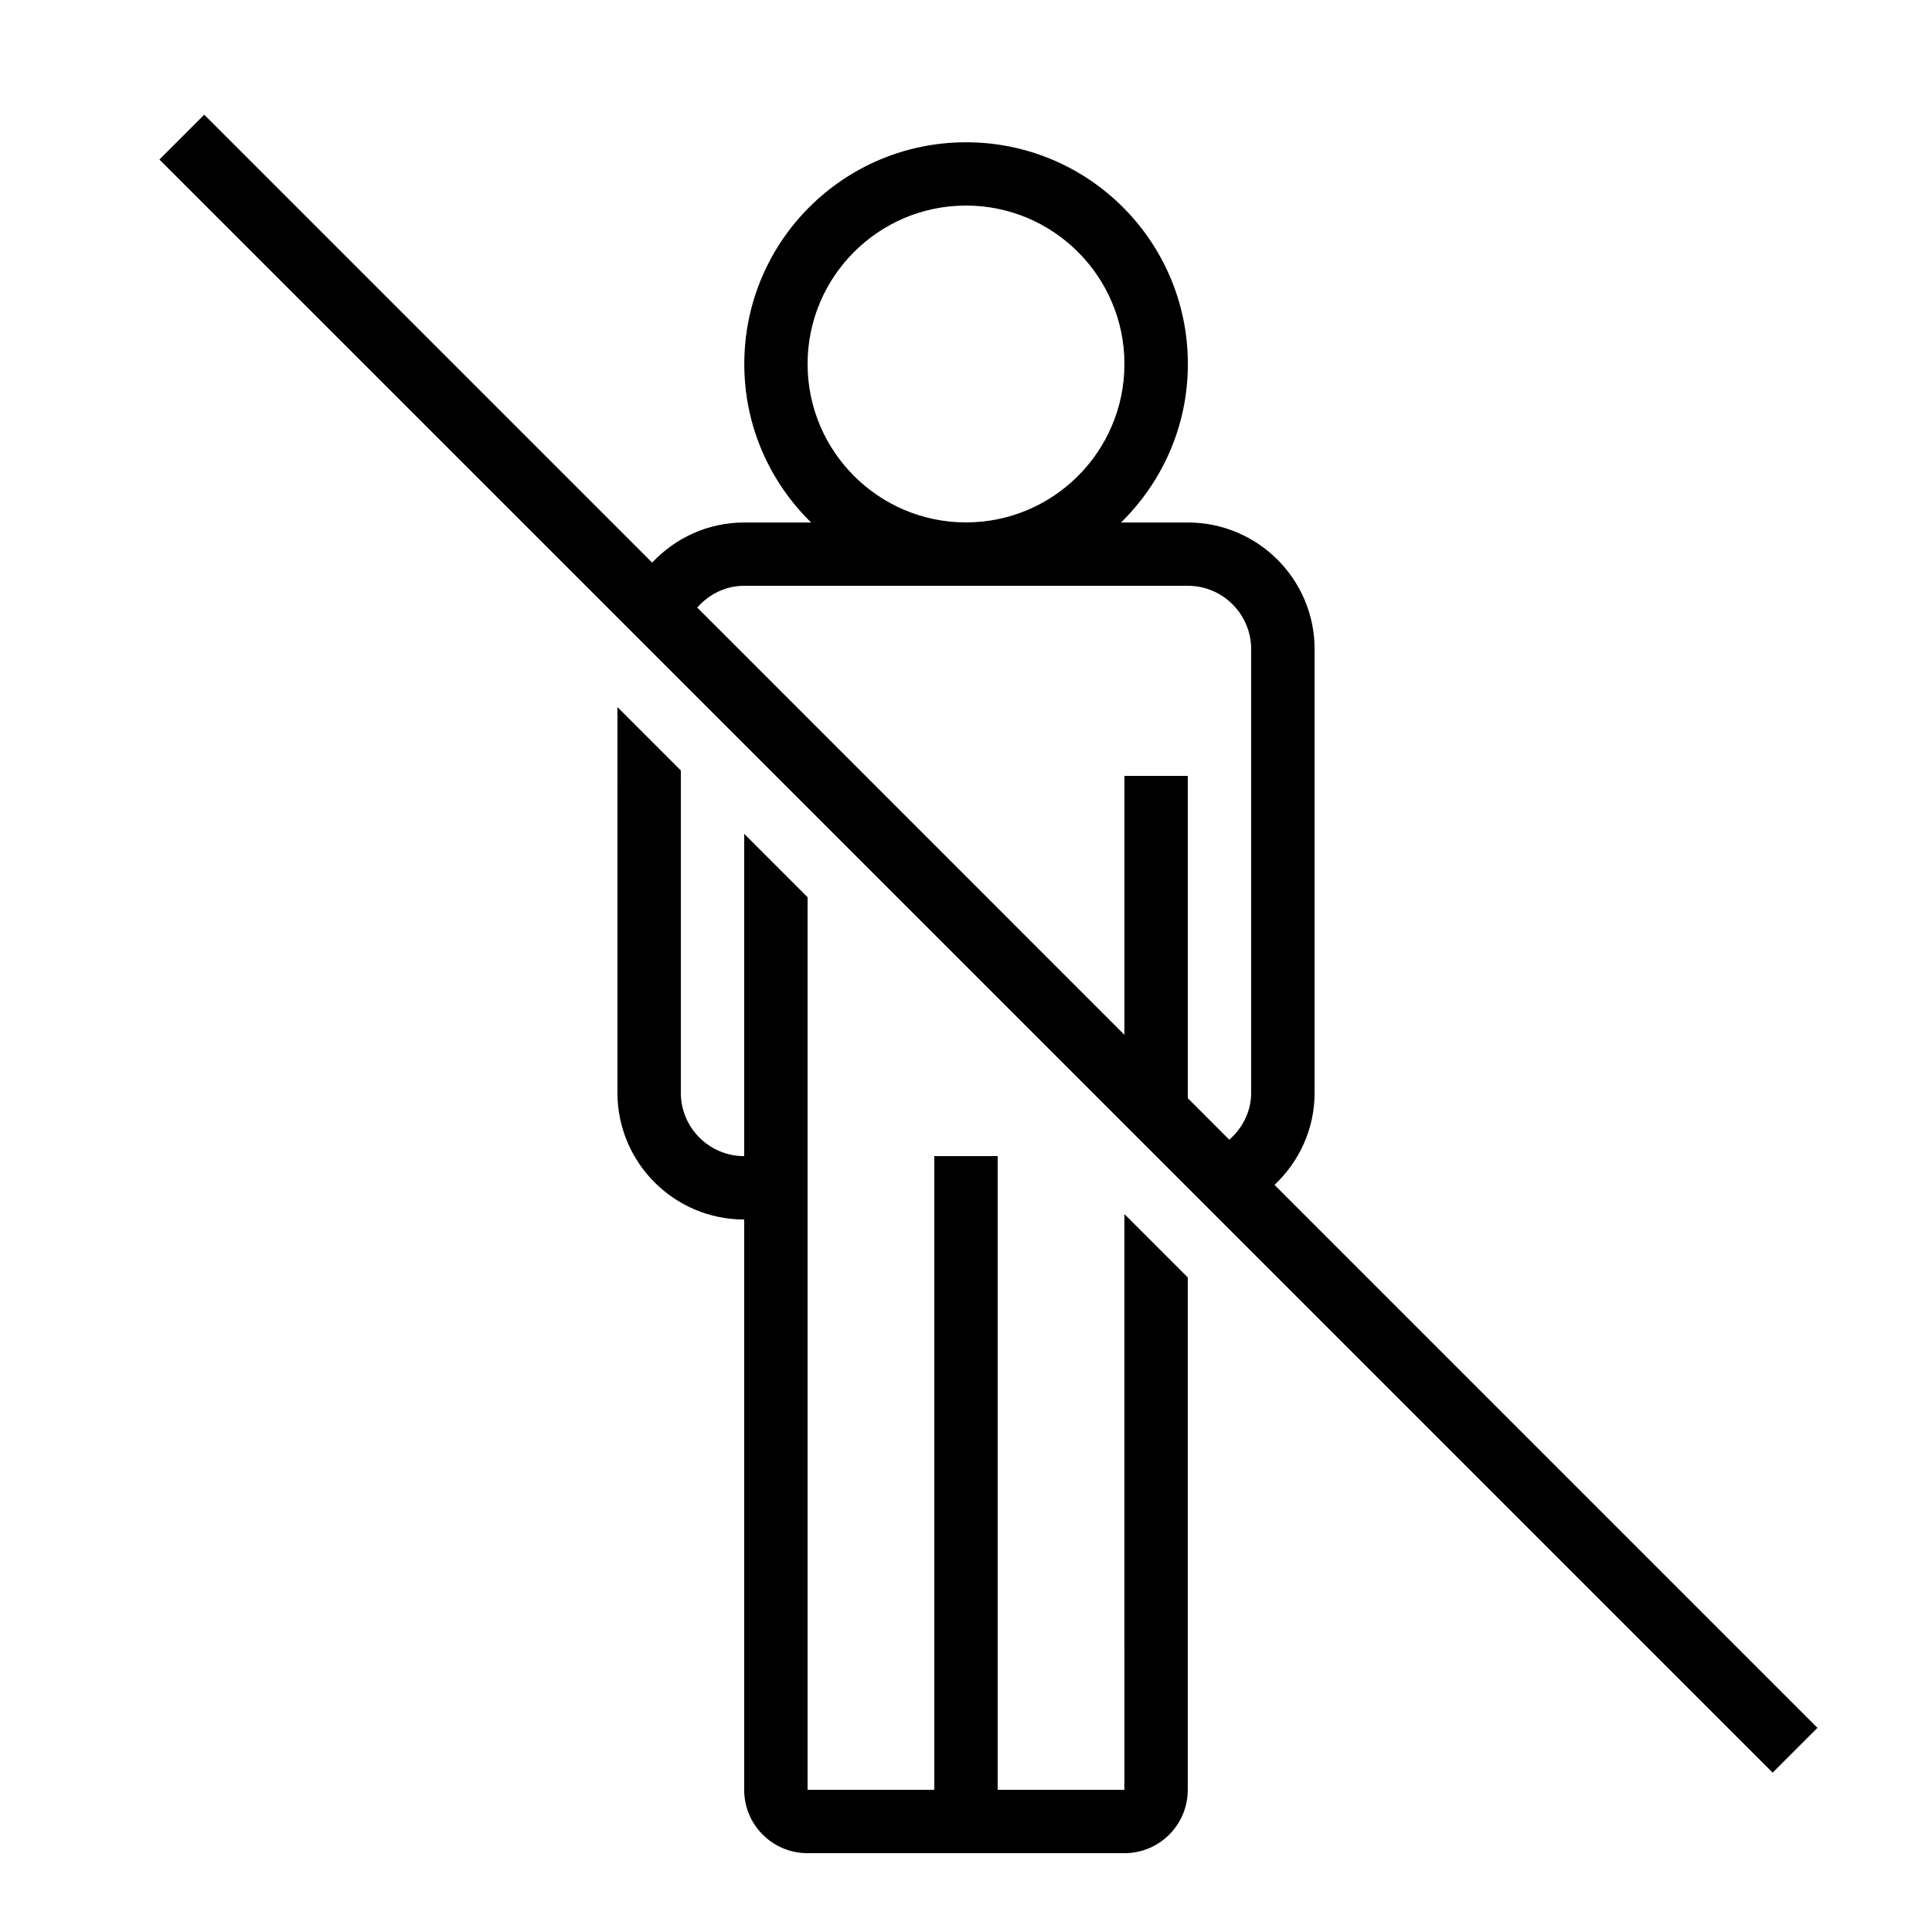
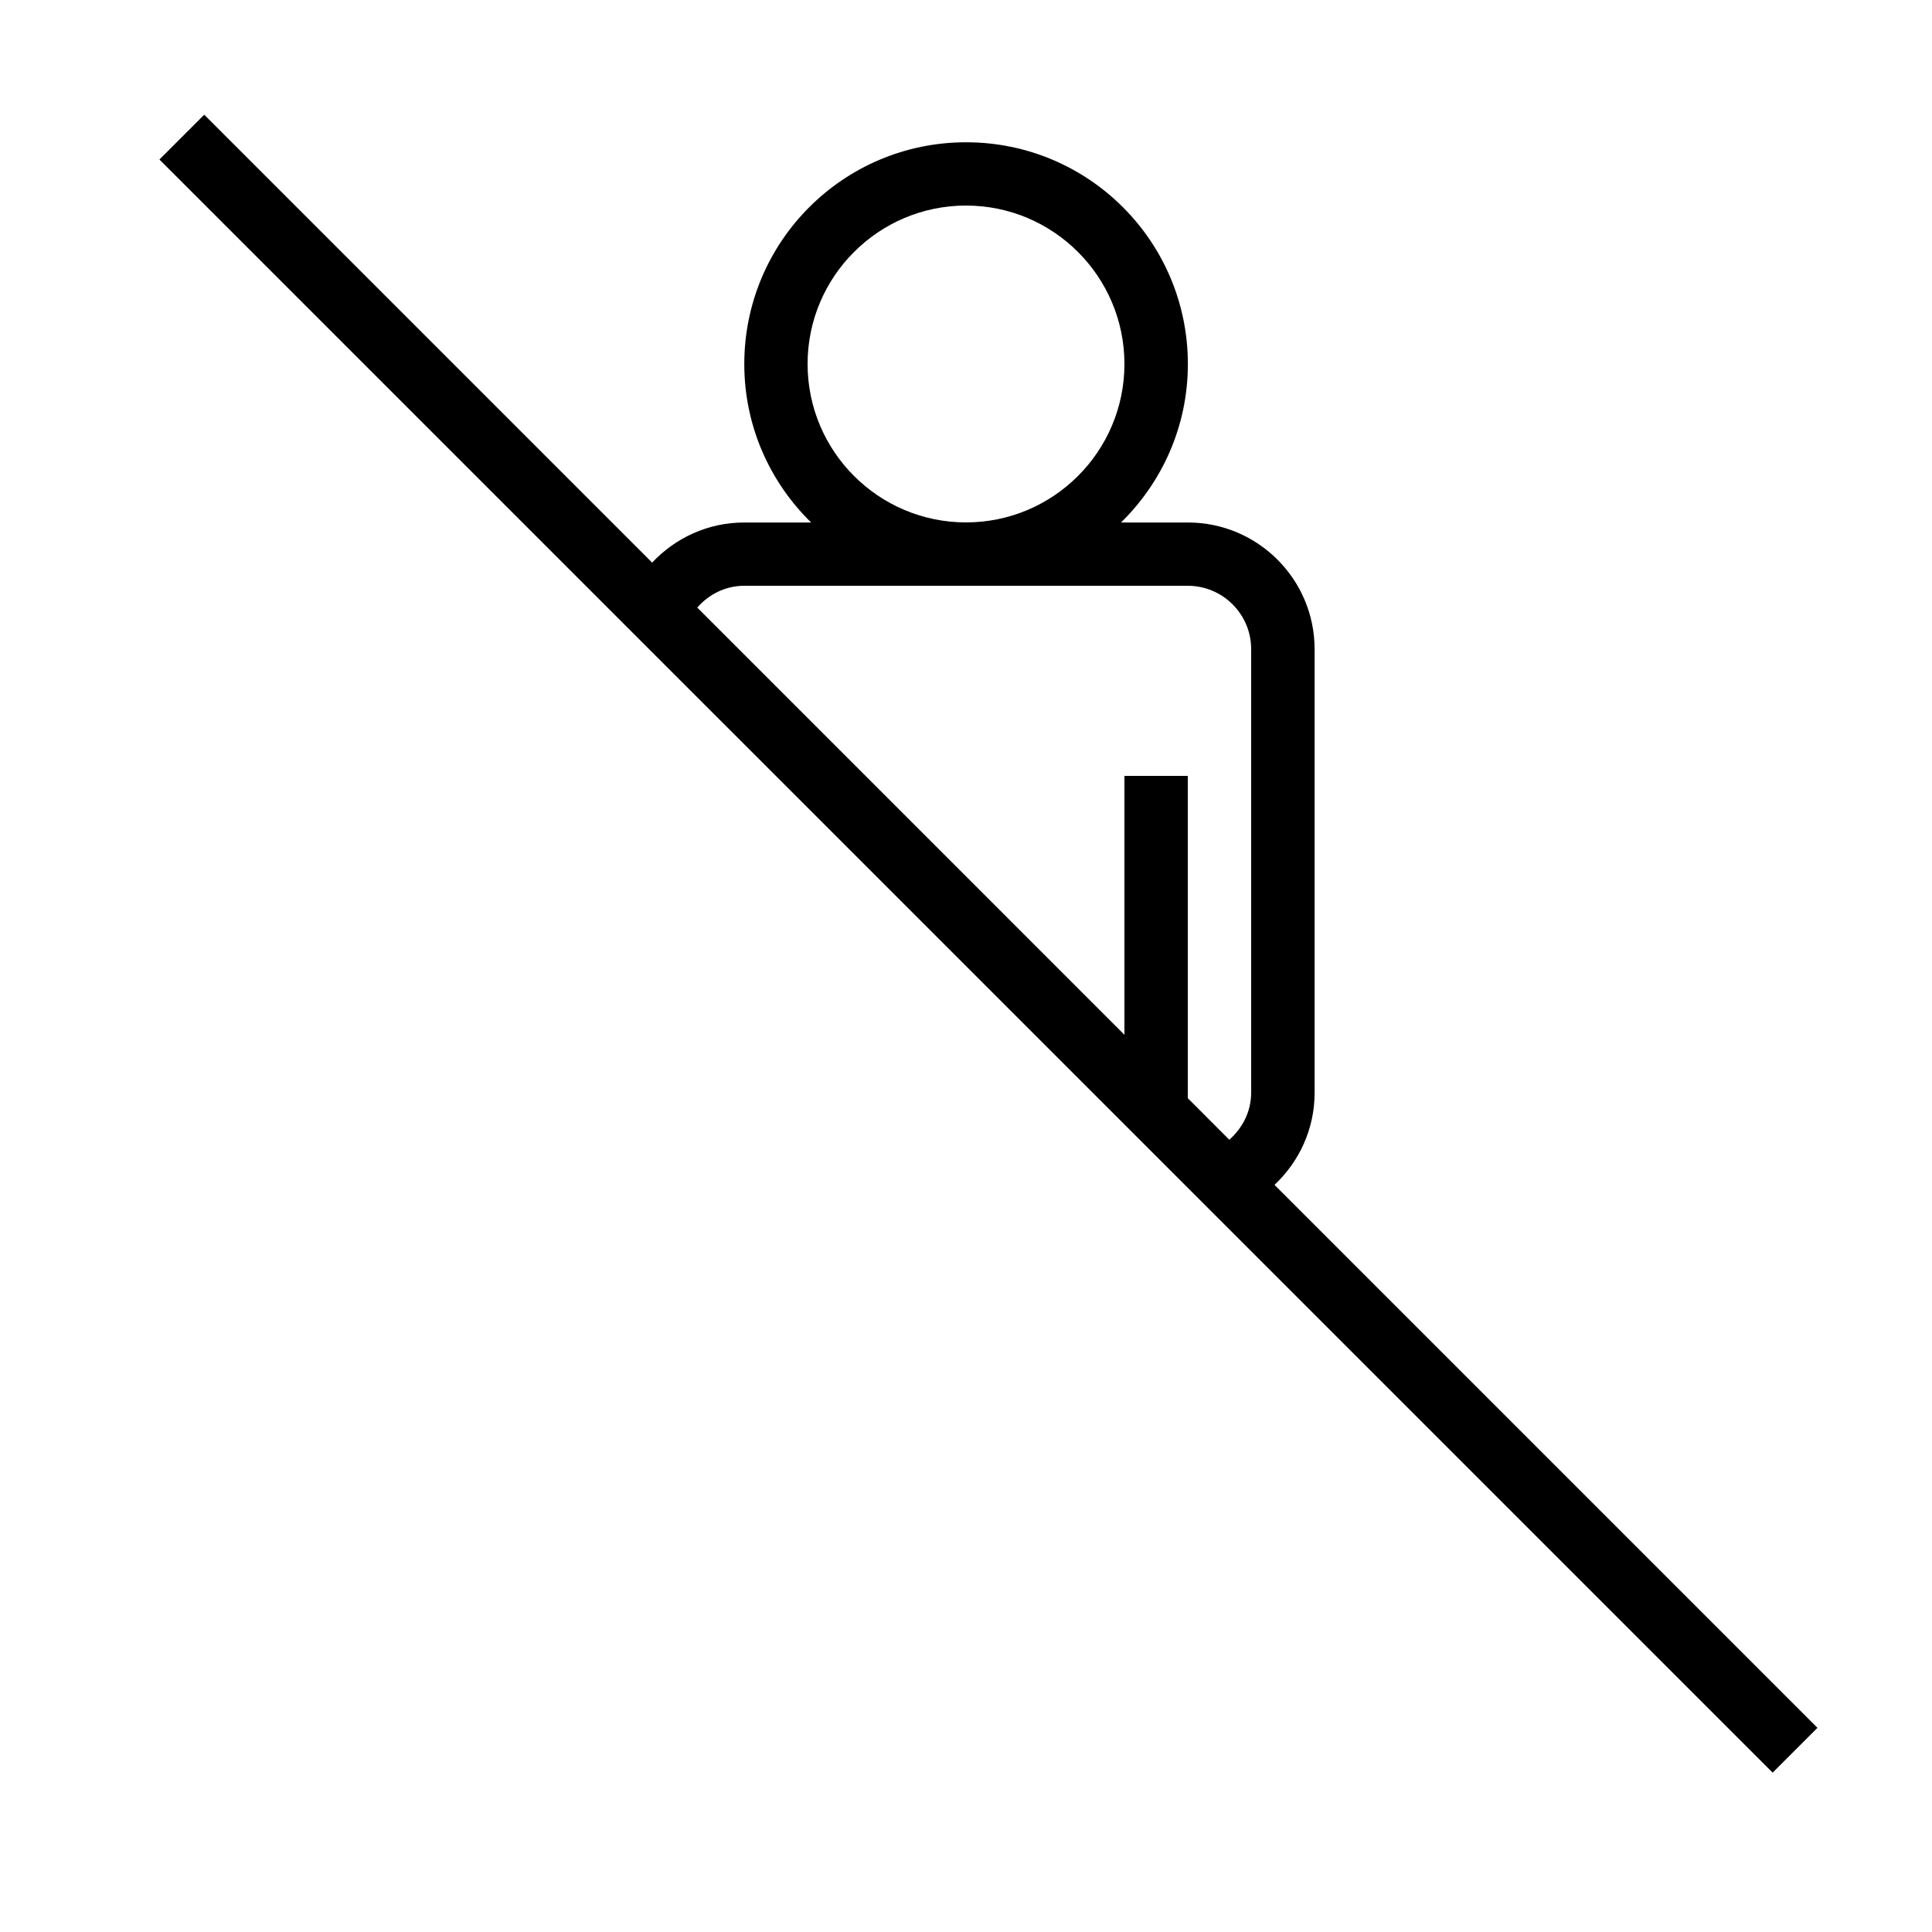
<svg xmlns="http://www.w3.org/2000/svg" fill="#000000" width="800px" height="800px" version="1.1" viewBox="144 144 512 512">
  <g>
-     <path d="m441.98 618.32h-33.586v-167.94h-16.793v167.94h-33.586v-236.55l-16.793-16.793-0.004 85.41c-9.27 0-16.793-7.523-16.793-16.793v-85.414l-16.793-16.793-0.004 102.21c0 18.539 15.047 33.586 33.586 33.586v151.14c0 9.285 7.508 16.793 16.793 16.793h83.969c9.285 0 16.793-7.508 16.793-16.793v-135.79l-16.793-16.793z" />
    <path d="m613.77 613.77 11.875-11.875-143.89-143.89c6.516-6.129 10.629-14.762 10.629-24.402v-117.55c0-18.539-15.047-33.586-33.586-33.586h-17.719c10.898-10.664 17.719-25.527 17.719-41.984 0-32.48-26.301-58.777-58.777-58.777-32.48 0-58.777 26.301-58.777 58.777 0 16.457 6.801 31.32 17.719 41.984h-17.738c-9.641 0-18.273 4.113-24.402 10.629l-118.7-118.7-11.875 11.875zm-255.75-373.31c0-23.16 18.824-41.984 41.984-41.984s41.984 18.824 41.984 41.984c0 23.16-18.824 41.984-41.984 41.984s-41.984-18.824-41.984-41.984zm-16.793 58.781h117.55c9.27 0 16.793 7.523 16.793 16.793v117.55c0 5.004-2.301 9.371-5.793 12.461l-11-11.016v-85.414h-16.793v68.617l-113.21-113.22c3.055-3.473 7.438-5.773 12.445-5.773z" />
  </g>
</svg>